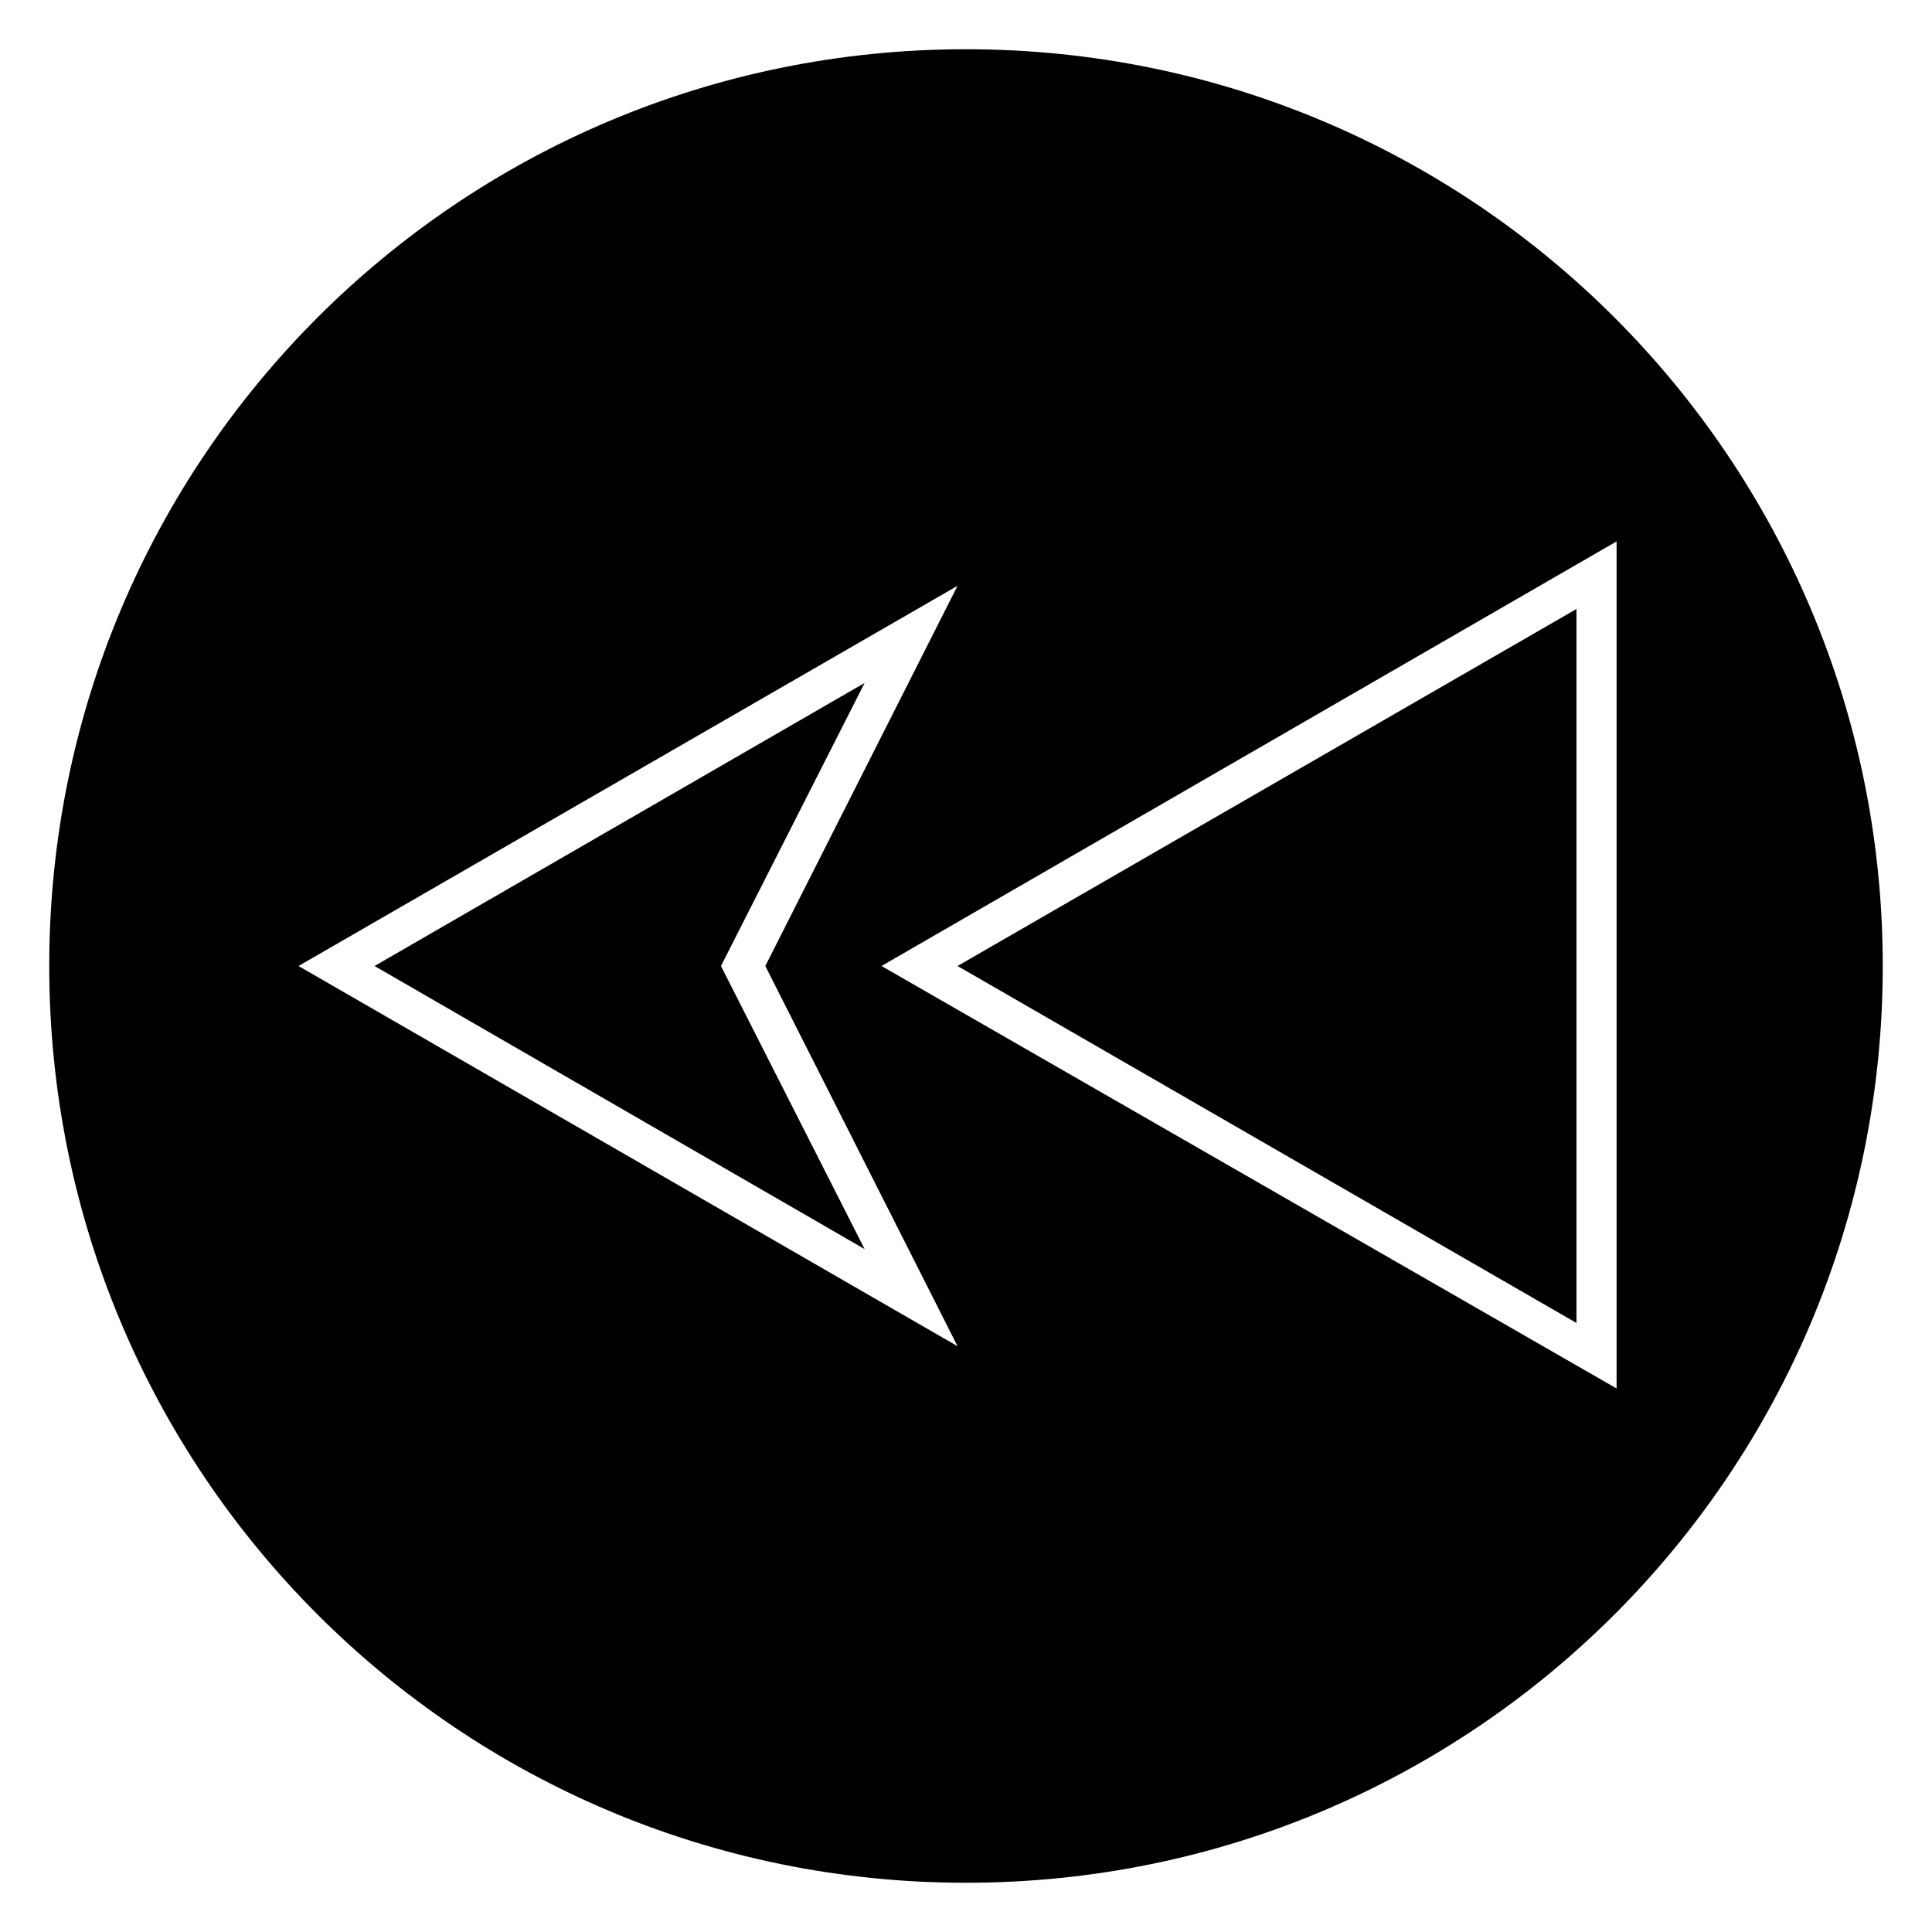
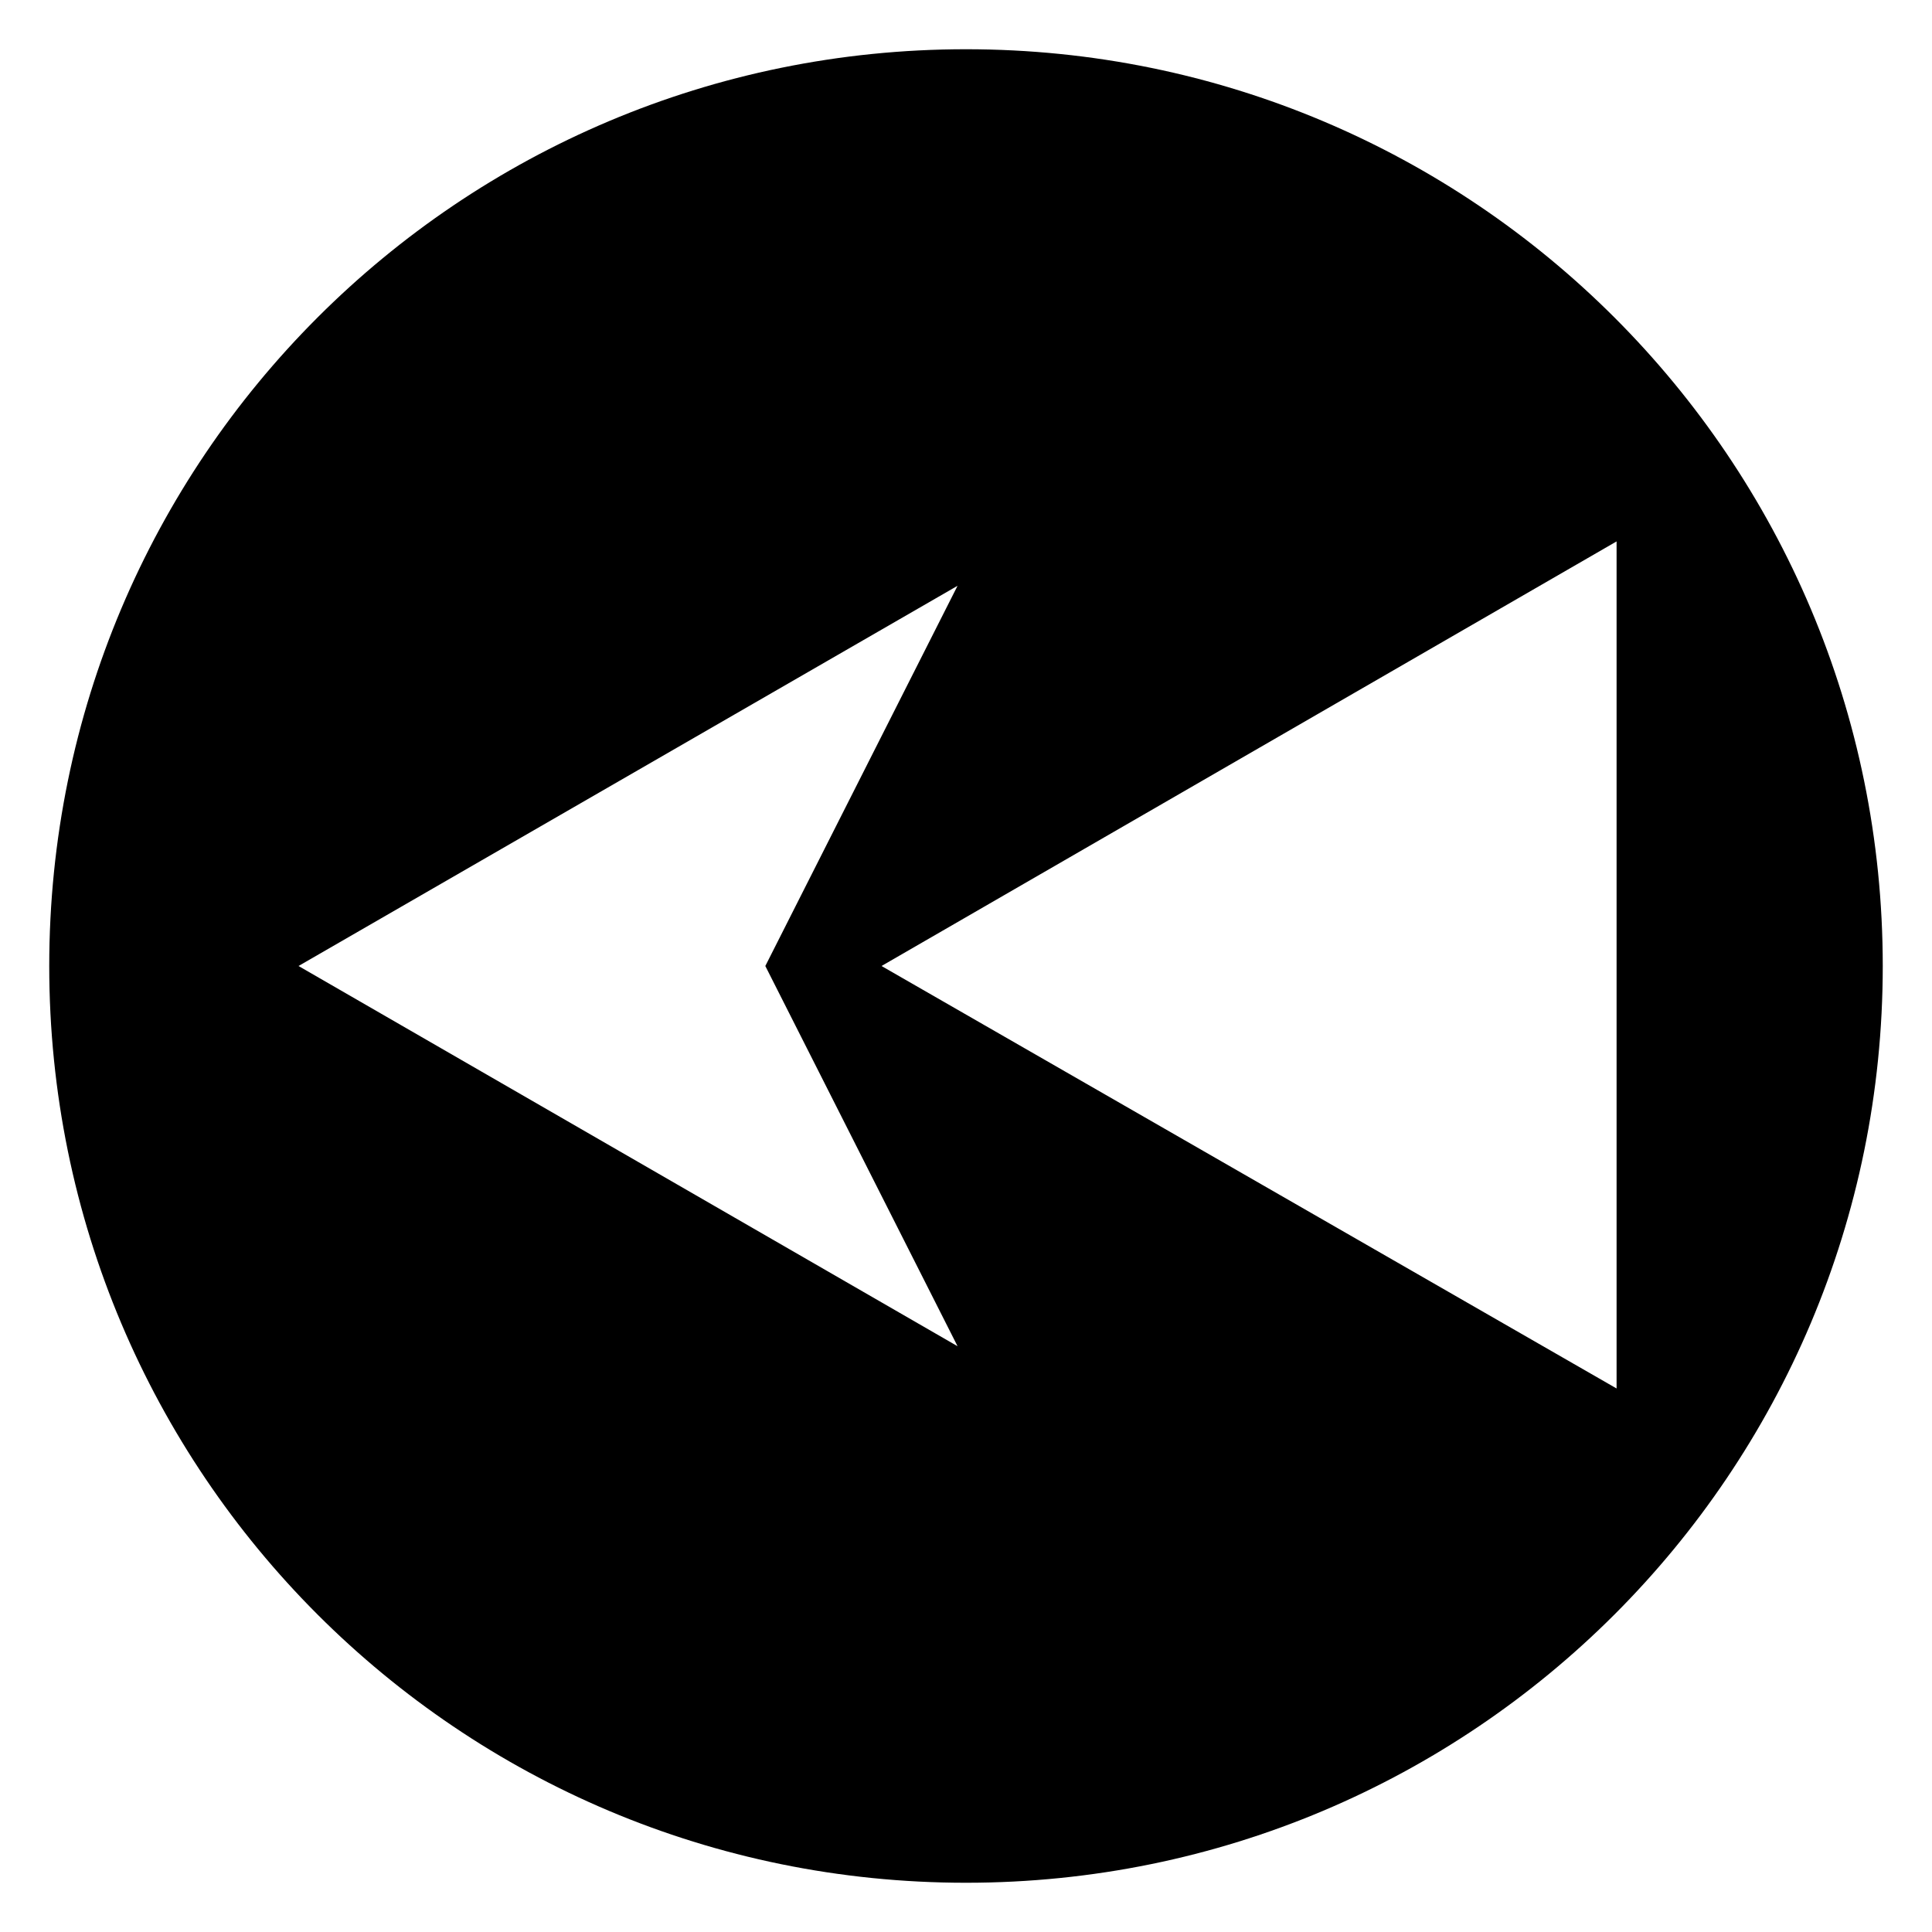
<svg xmlns="http://www.w3.org/2000/svg" fill="#000000" width="800px" height="800px" version="1.1" viewBox="144 144 512 512">
  <g fill-rule="evenodd">
-     <path d="m373.13 324.99-129.87 75.012 129.87 75.012-38.066-75.012z" />
-     <path d="m397.76 400 164.02 94.602v-189.21z" />
-     <path d="m642.95 400c0-134.35-108.6-242.95-242.95-242.95-134.35 0-242.95 108.6-242.95 242.95 0 134.35 108.6 242.95 242.95 242.95 134.35 0 242.95-108.6 242.95-242.95zm-419.84 0 174.65-100.76-50.941 100.76 50.941 100.76zm154.5 0 194.8-112.52v224.48z" />
+     <path d="m642.95 400c0-134.35-108.6-242.95-242.95-242.95-134.35 0-242.95 108.6-242.95 242.95 0 134.35 108.6 242.95 242.95 242.95 134.35 0 242.95-108.6 242.95-242.95zm-419.84 0 174.65-100.76-50.941 100.76 50.941 100.76zm154.5 0 194.8-112.52v224.48" />
  </g>
</svg>